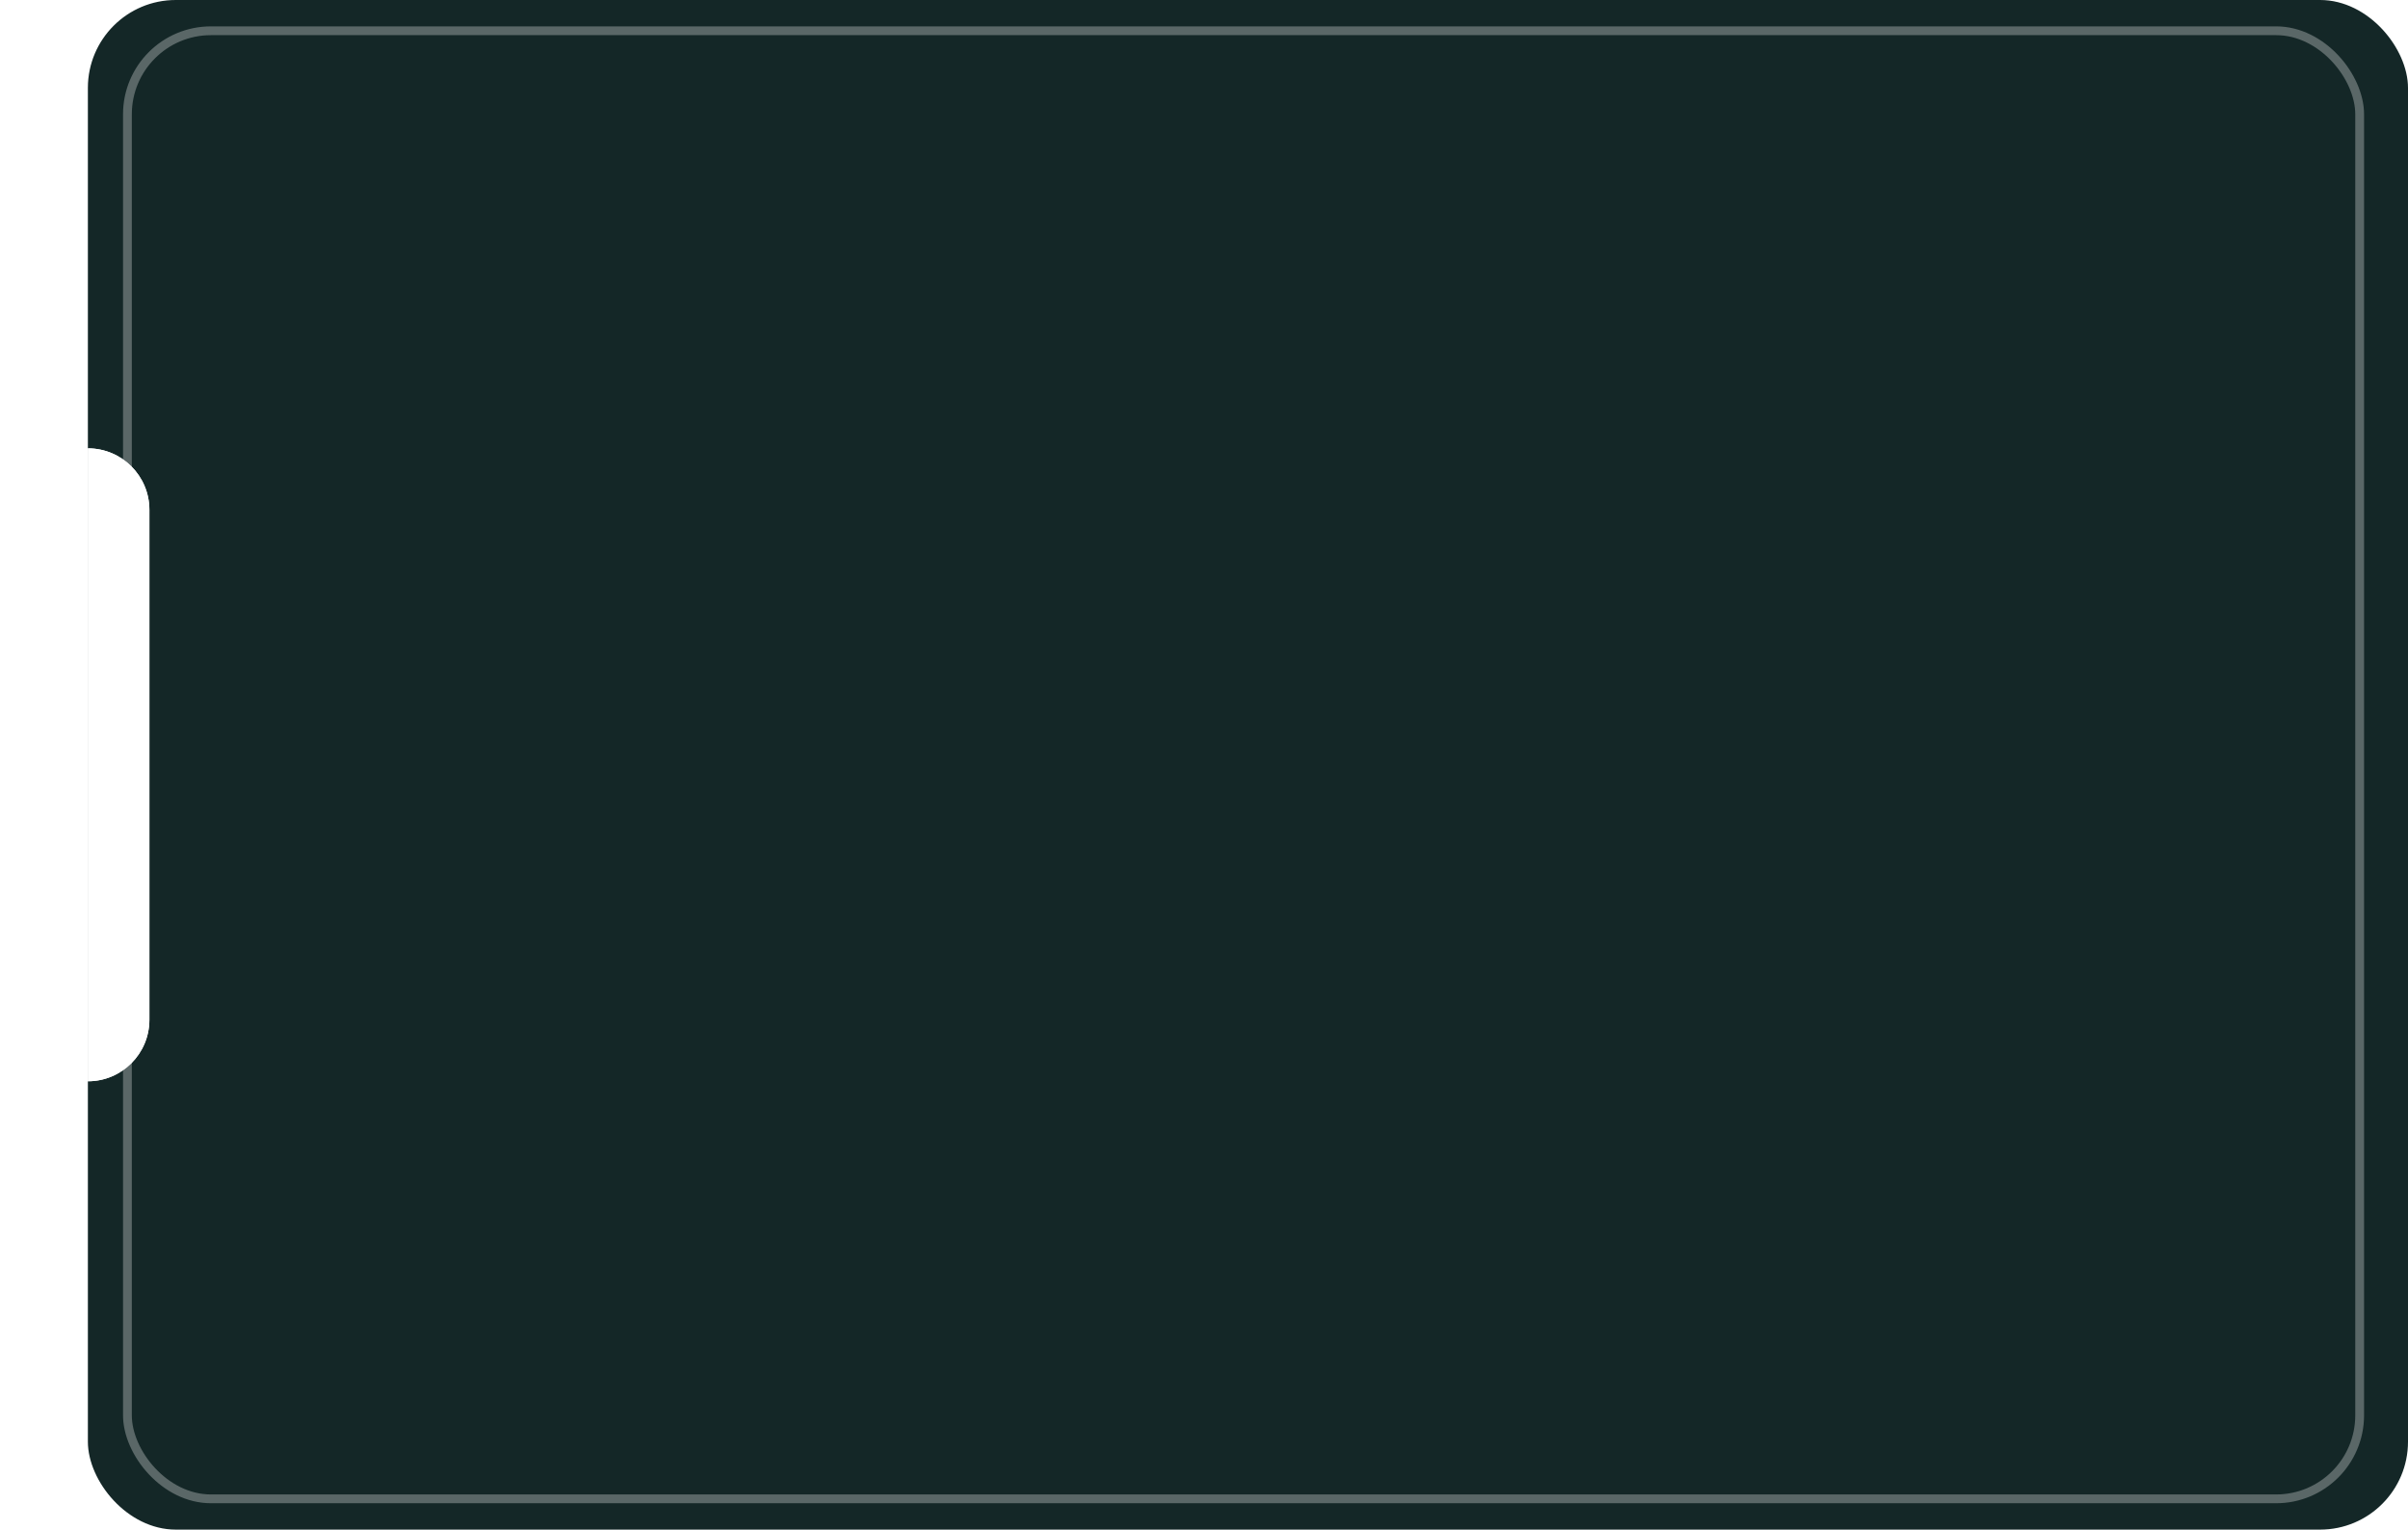
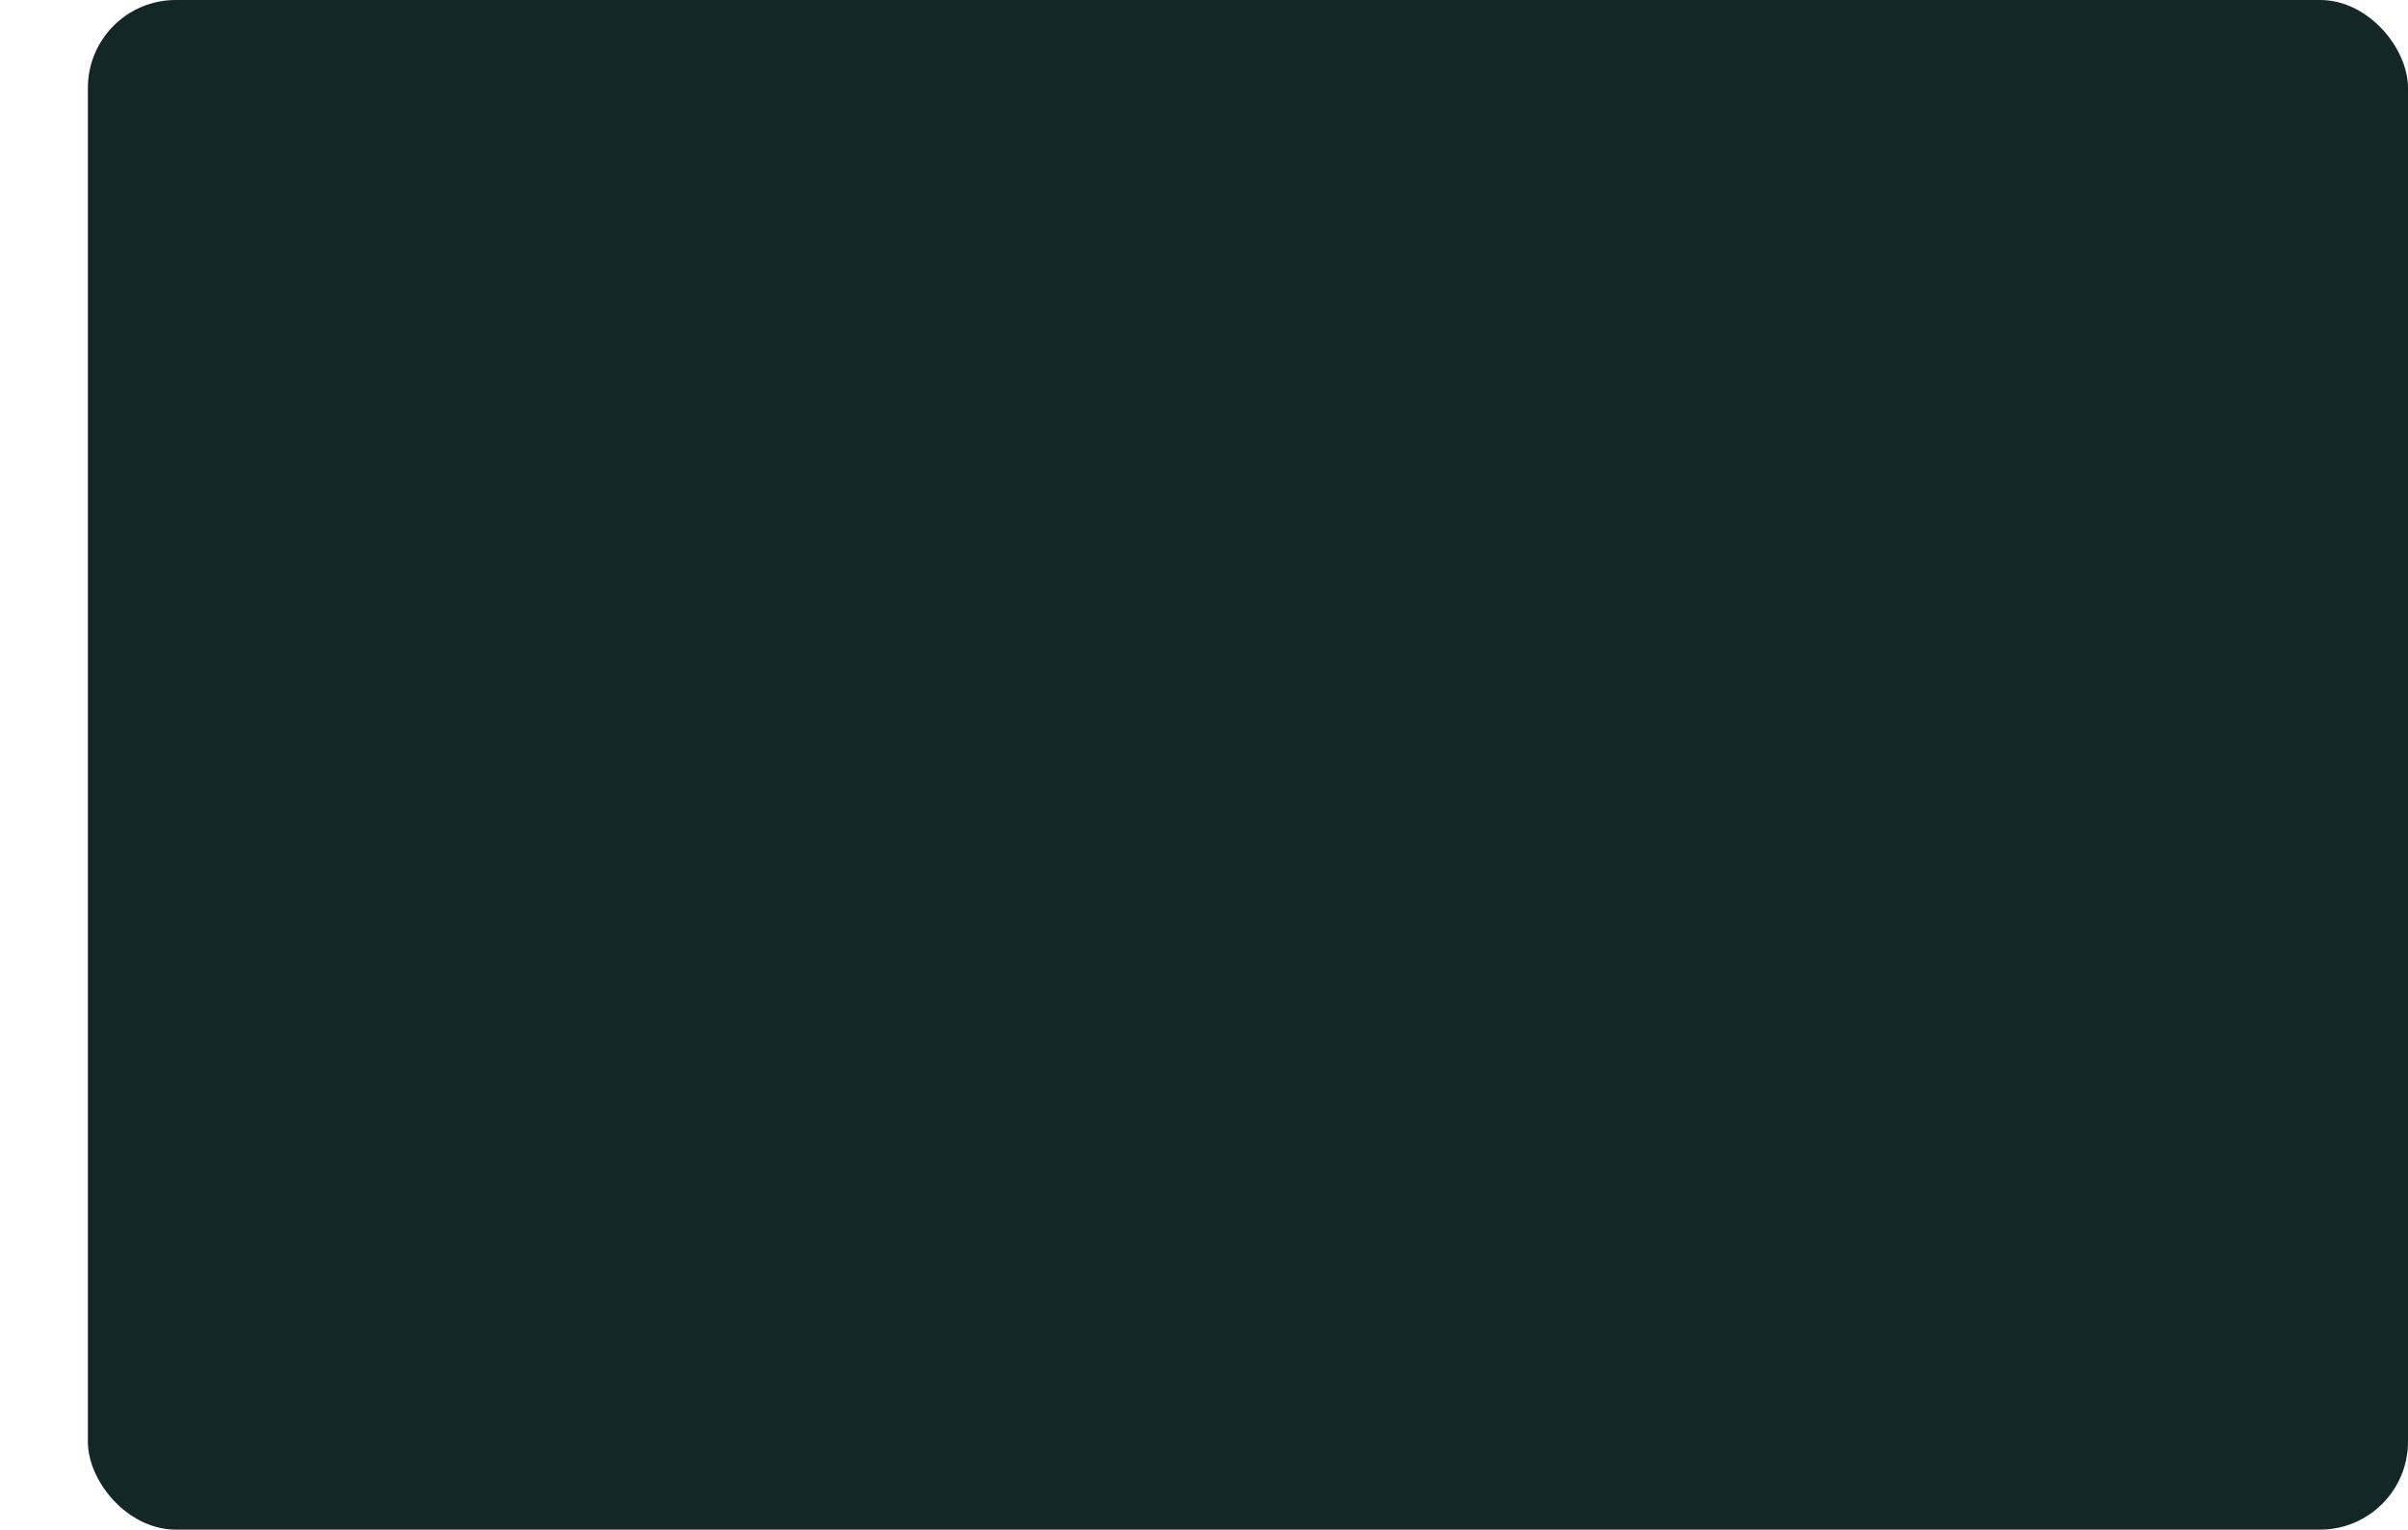
<svg xmlns="http://www.w3.org/2000/svg" width="274" height="174" viewBox="0 0 274 174" fill="none">
  <rect x="10" width="264" height="174" rx="10" fill="#142727" />
-   <rect x="14" y="3" width="255" height="168" rx="10" fill="#142727" />
-   <rect x="14.5" y="3.5" width="254" height="167" rx="9.5" stroke="white" stroke-opacity="0.3" />
-   <path d="M10 51C13.866 51 17 54.134 17 58V116C17 119.866 13.866 123 10 123V51Z" fill="white" />
  <g filter="url(#filter0_f_225_261)">
-     <path d="M10 51C13.866 51 17 54.134 17 58V116C17 119.866 13.866 123 10 123V51Z" fill="white" />
-   </g>
+     </g>
  <defs>
    <filter id="filter0_f_225_261" x="0" y="41" width="27" height="92" filterUnits="userSpaceOnUse" color-interpolation-filters="sRGB">
      <feFlood flood-opacity="0" result="BackgroundImageFix" />
      <feBlend mode="normal" in="SourceGraphic" in2="BackgroundImageFix" result="shape" />
      <feGaussianBlur stdDeviation="5" result="effect1_foregroundBlur_225_261" />
    </filter>
  </defs>
</svg>